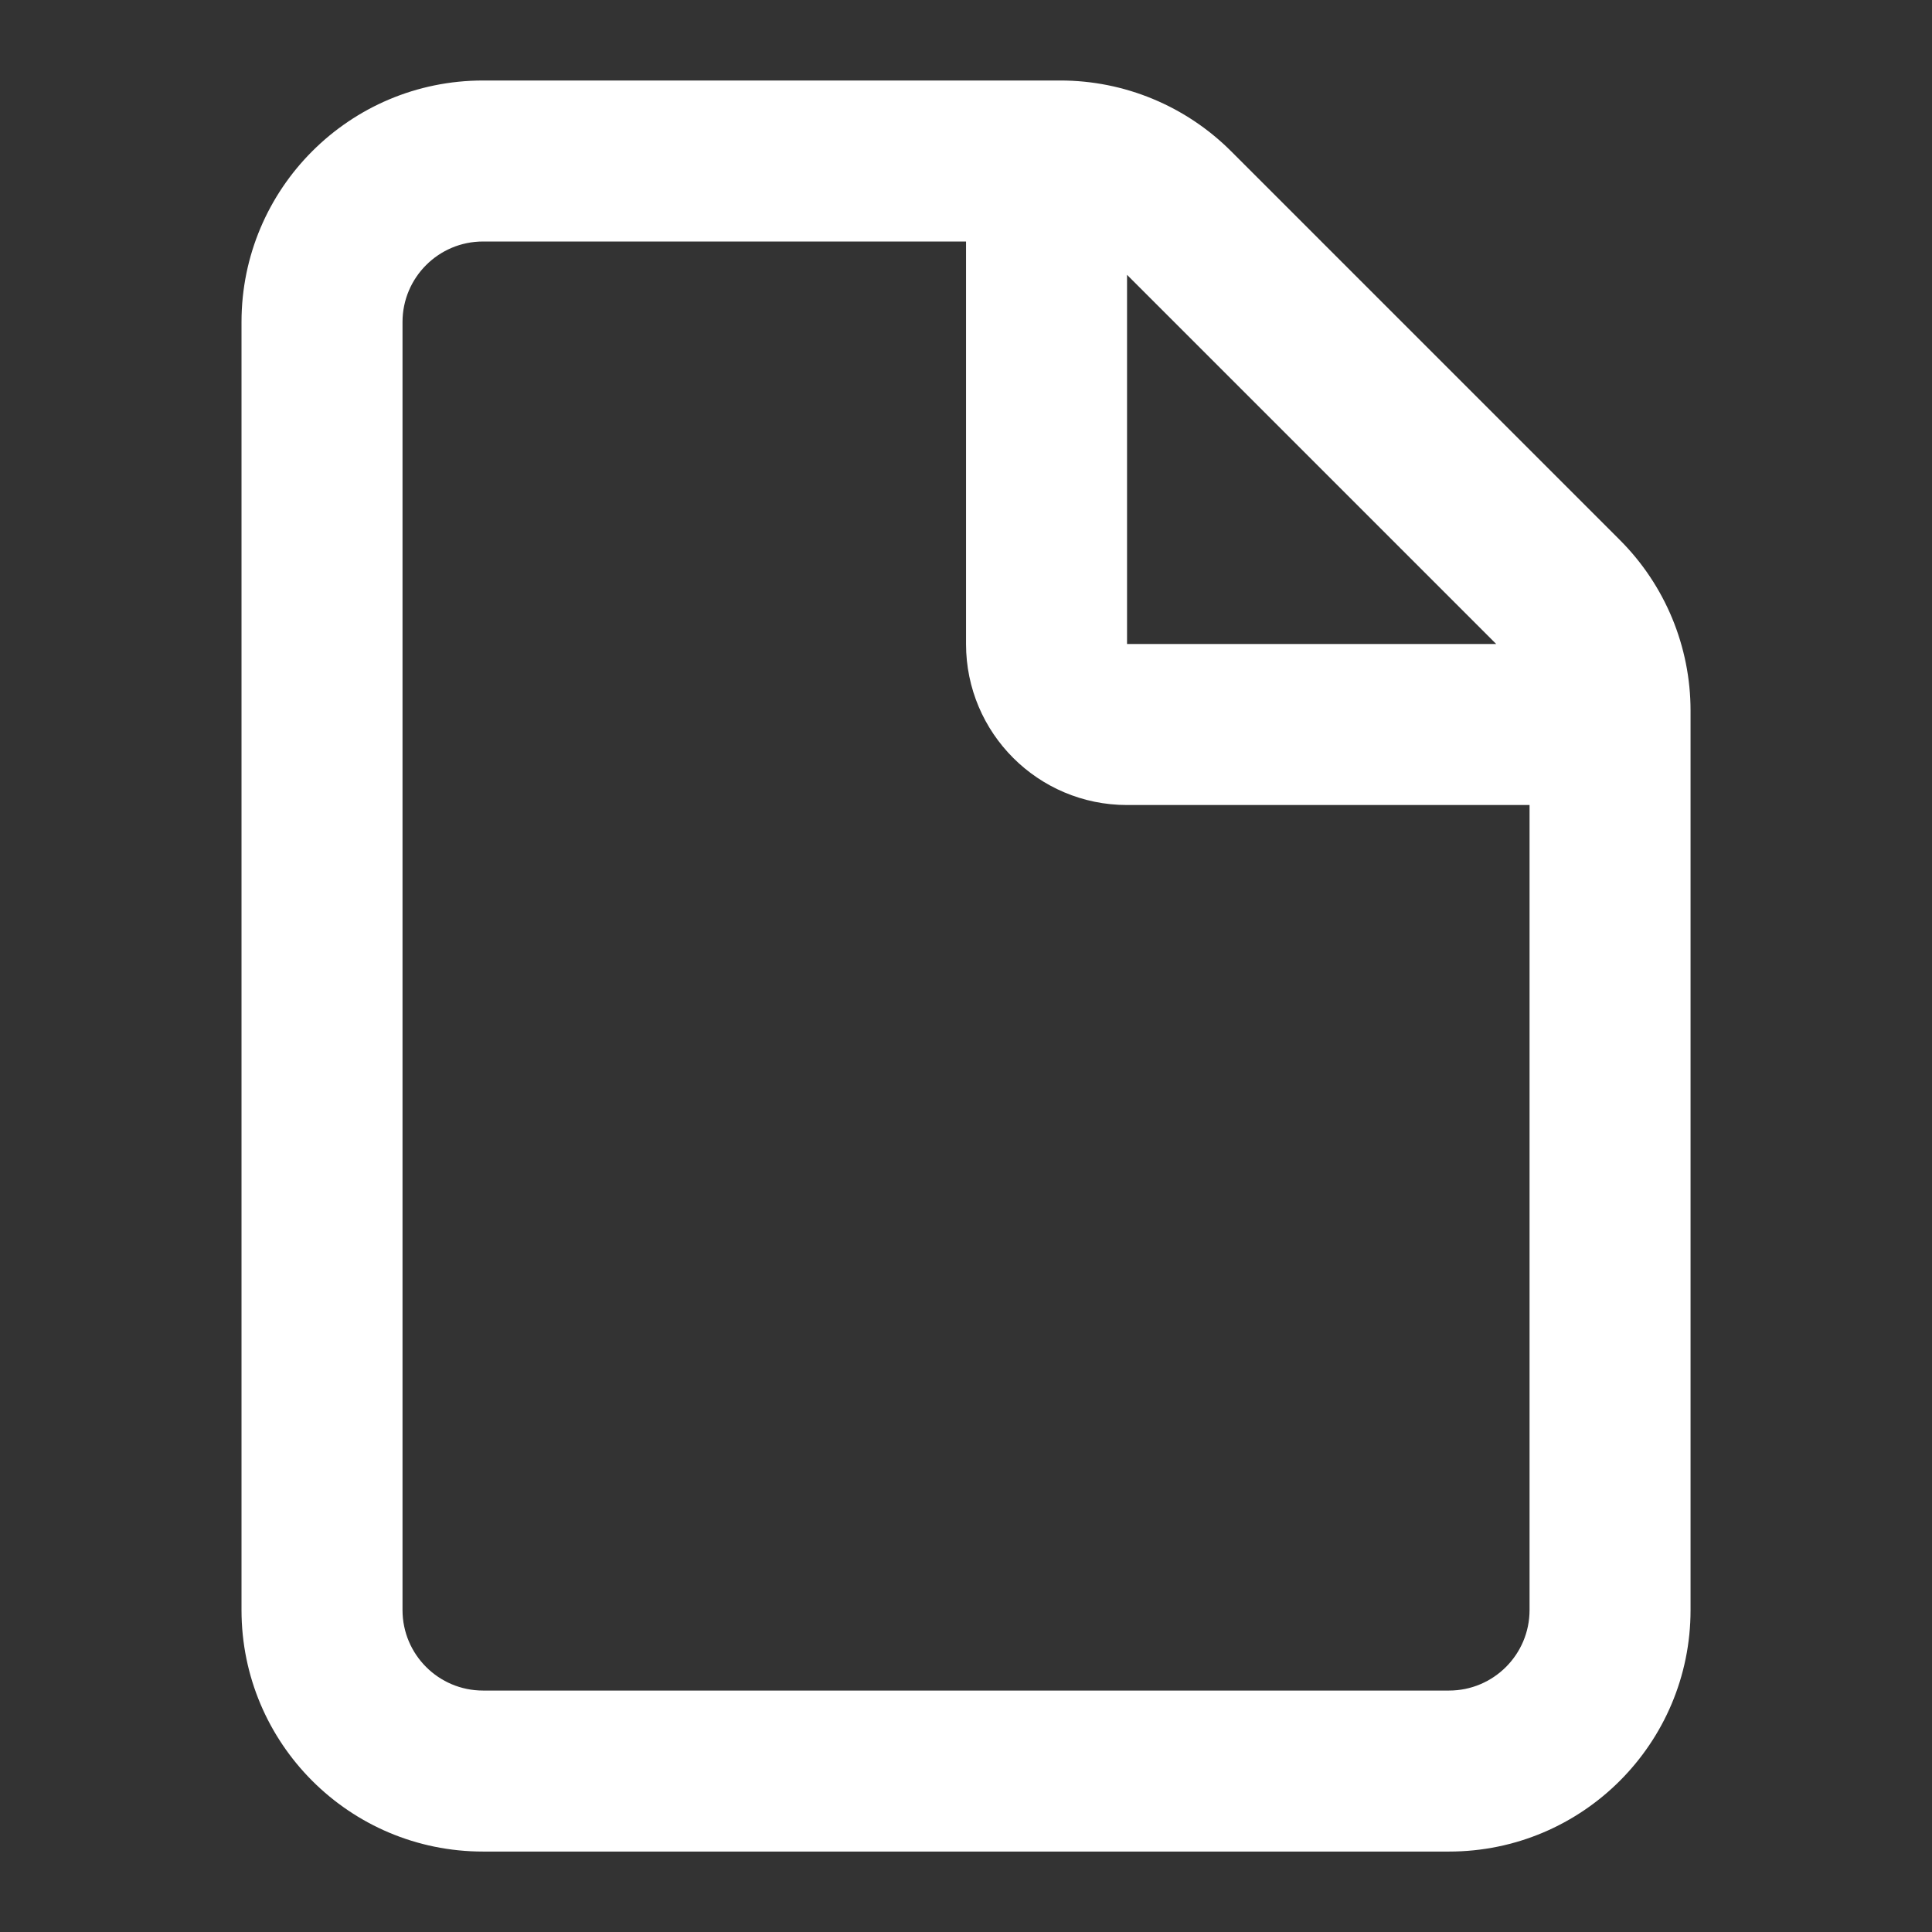
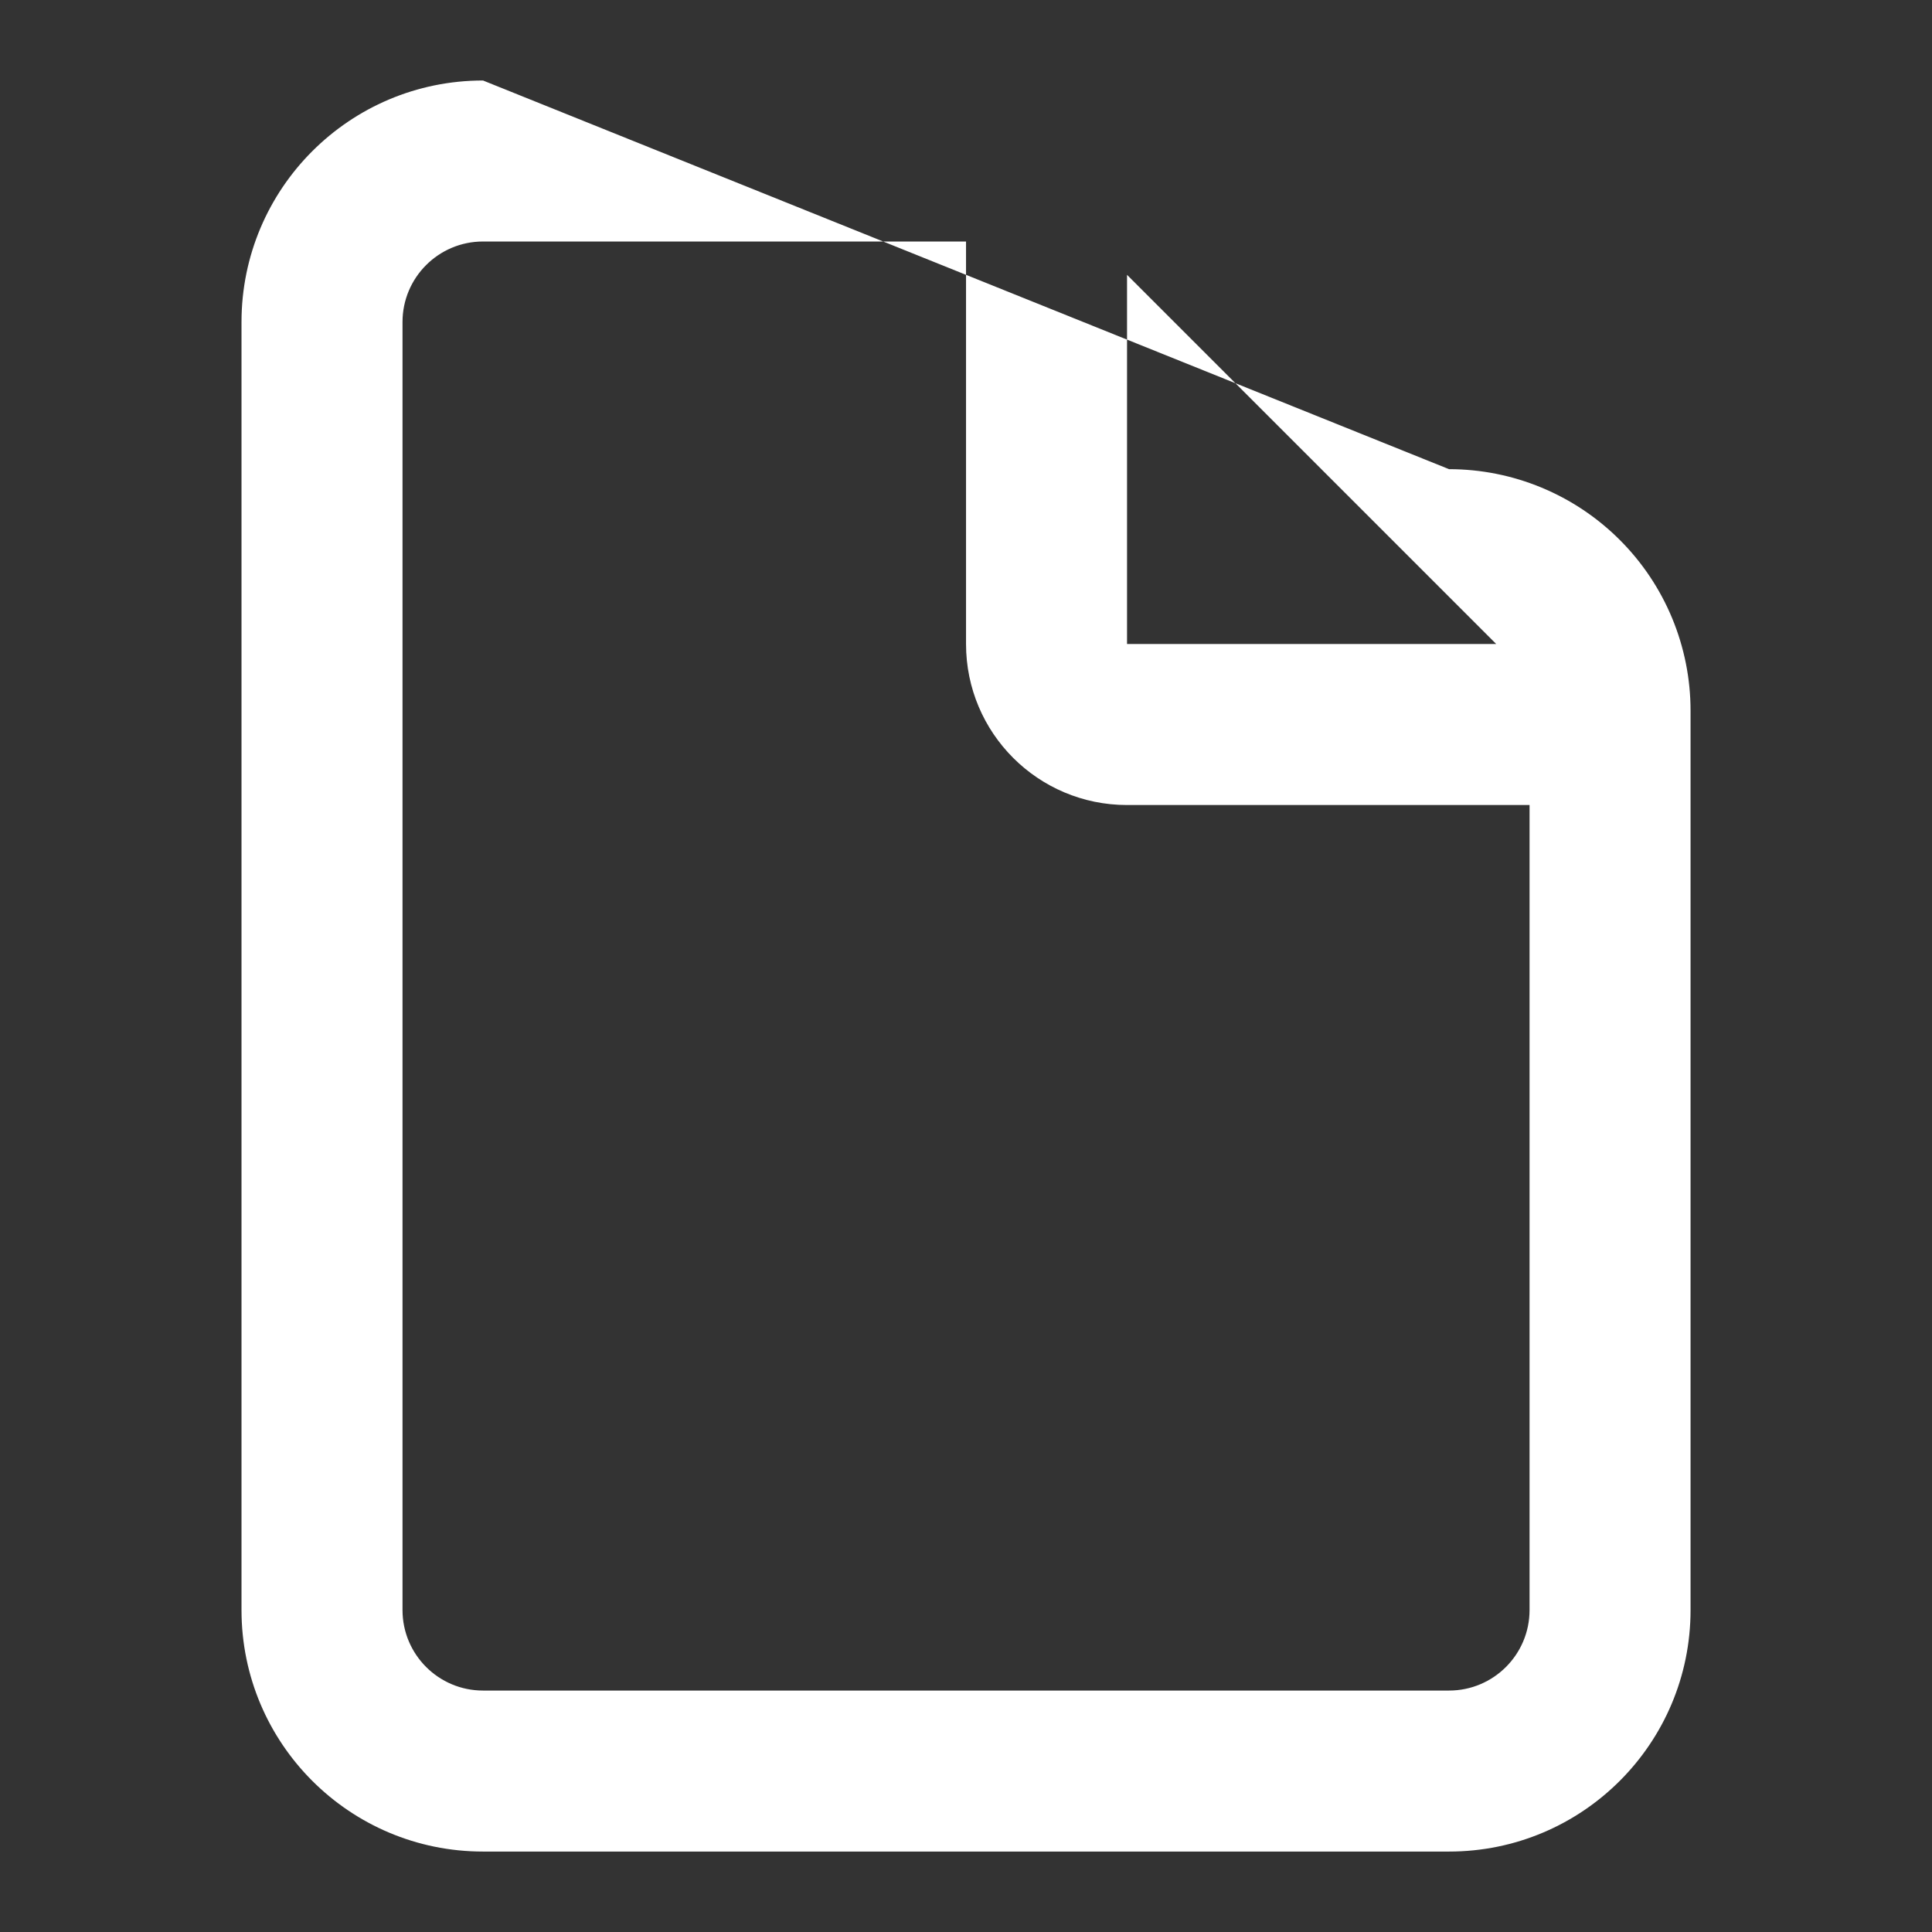
<svg xmlns="http://www.w3.org/2000/svg" version="1.1" width="800px" height="800px" viewBox="0,0,256,256">
  <rect x="0" y="0" width="256" height="256" fill="#333333" stroke="none" />
  <g fill="#ffffff" fill-rule="evenodd" stroke="none" stroke-width="1" stroke-linecap="butt" stroke-linejoin="miter" stroke-miterlimit="10" stroke-dasharray="" stroke-dashoffset="0" font-family="none" font-weight="none" font-size="none" text-anchor="none" style="mix-blend-mode: normal">
    <g transform="scale(10.667,10.667)">
-       <path d="M6,1c-1.657,0 -3,1.343 -3,3v16c0,1.657 1.343,3 3,3h12c1.657,0 3,-1.343 3,-3v-11.172c0,-0.796 -0.316,-1.559 -0.879,-2.121l-4.828,-4.828c-0.563,-0.563 -1.326,-0.879 -2.121,-0.879zM5,4c0,-0.552 0.448,-1 1,-1h6v5c0,1.105 0.895,2 2,2h5v10c0,0.552 -0.448,1 -1,1h-12c-0.552,0 -1,-0.448 -1,-1zM18.586,8l-4.586,-4.586v4.586z" />
+       <path d="M6,1c-1.657,0 -3,1.343 -3,3v16c0,1.657 1.343,3 3,3h12c1.657,0 3,-1.343 3,-3v-11.172c0,-0.796 -0.316,-1.559 -0.879,-2.121c-0.563,-0.563 -1.326,-0.879 -2.121,-0.879zM5,4c0,-0.552 0.448,-1 1,-1h6v5c0,1.105 0.895,2 2,2h5v10c0,0.552 -0.448,1 -1,1h-12c-0.552,0 -1,-0.448 -1,-1zM18.586,8l-4.586,-4.586v4.586z" />
    </g>
  </g>
</svg>